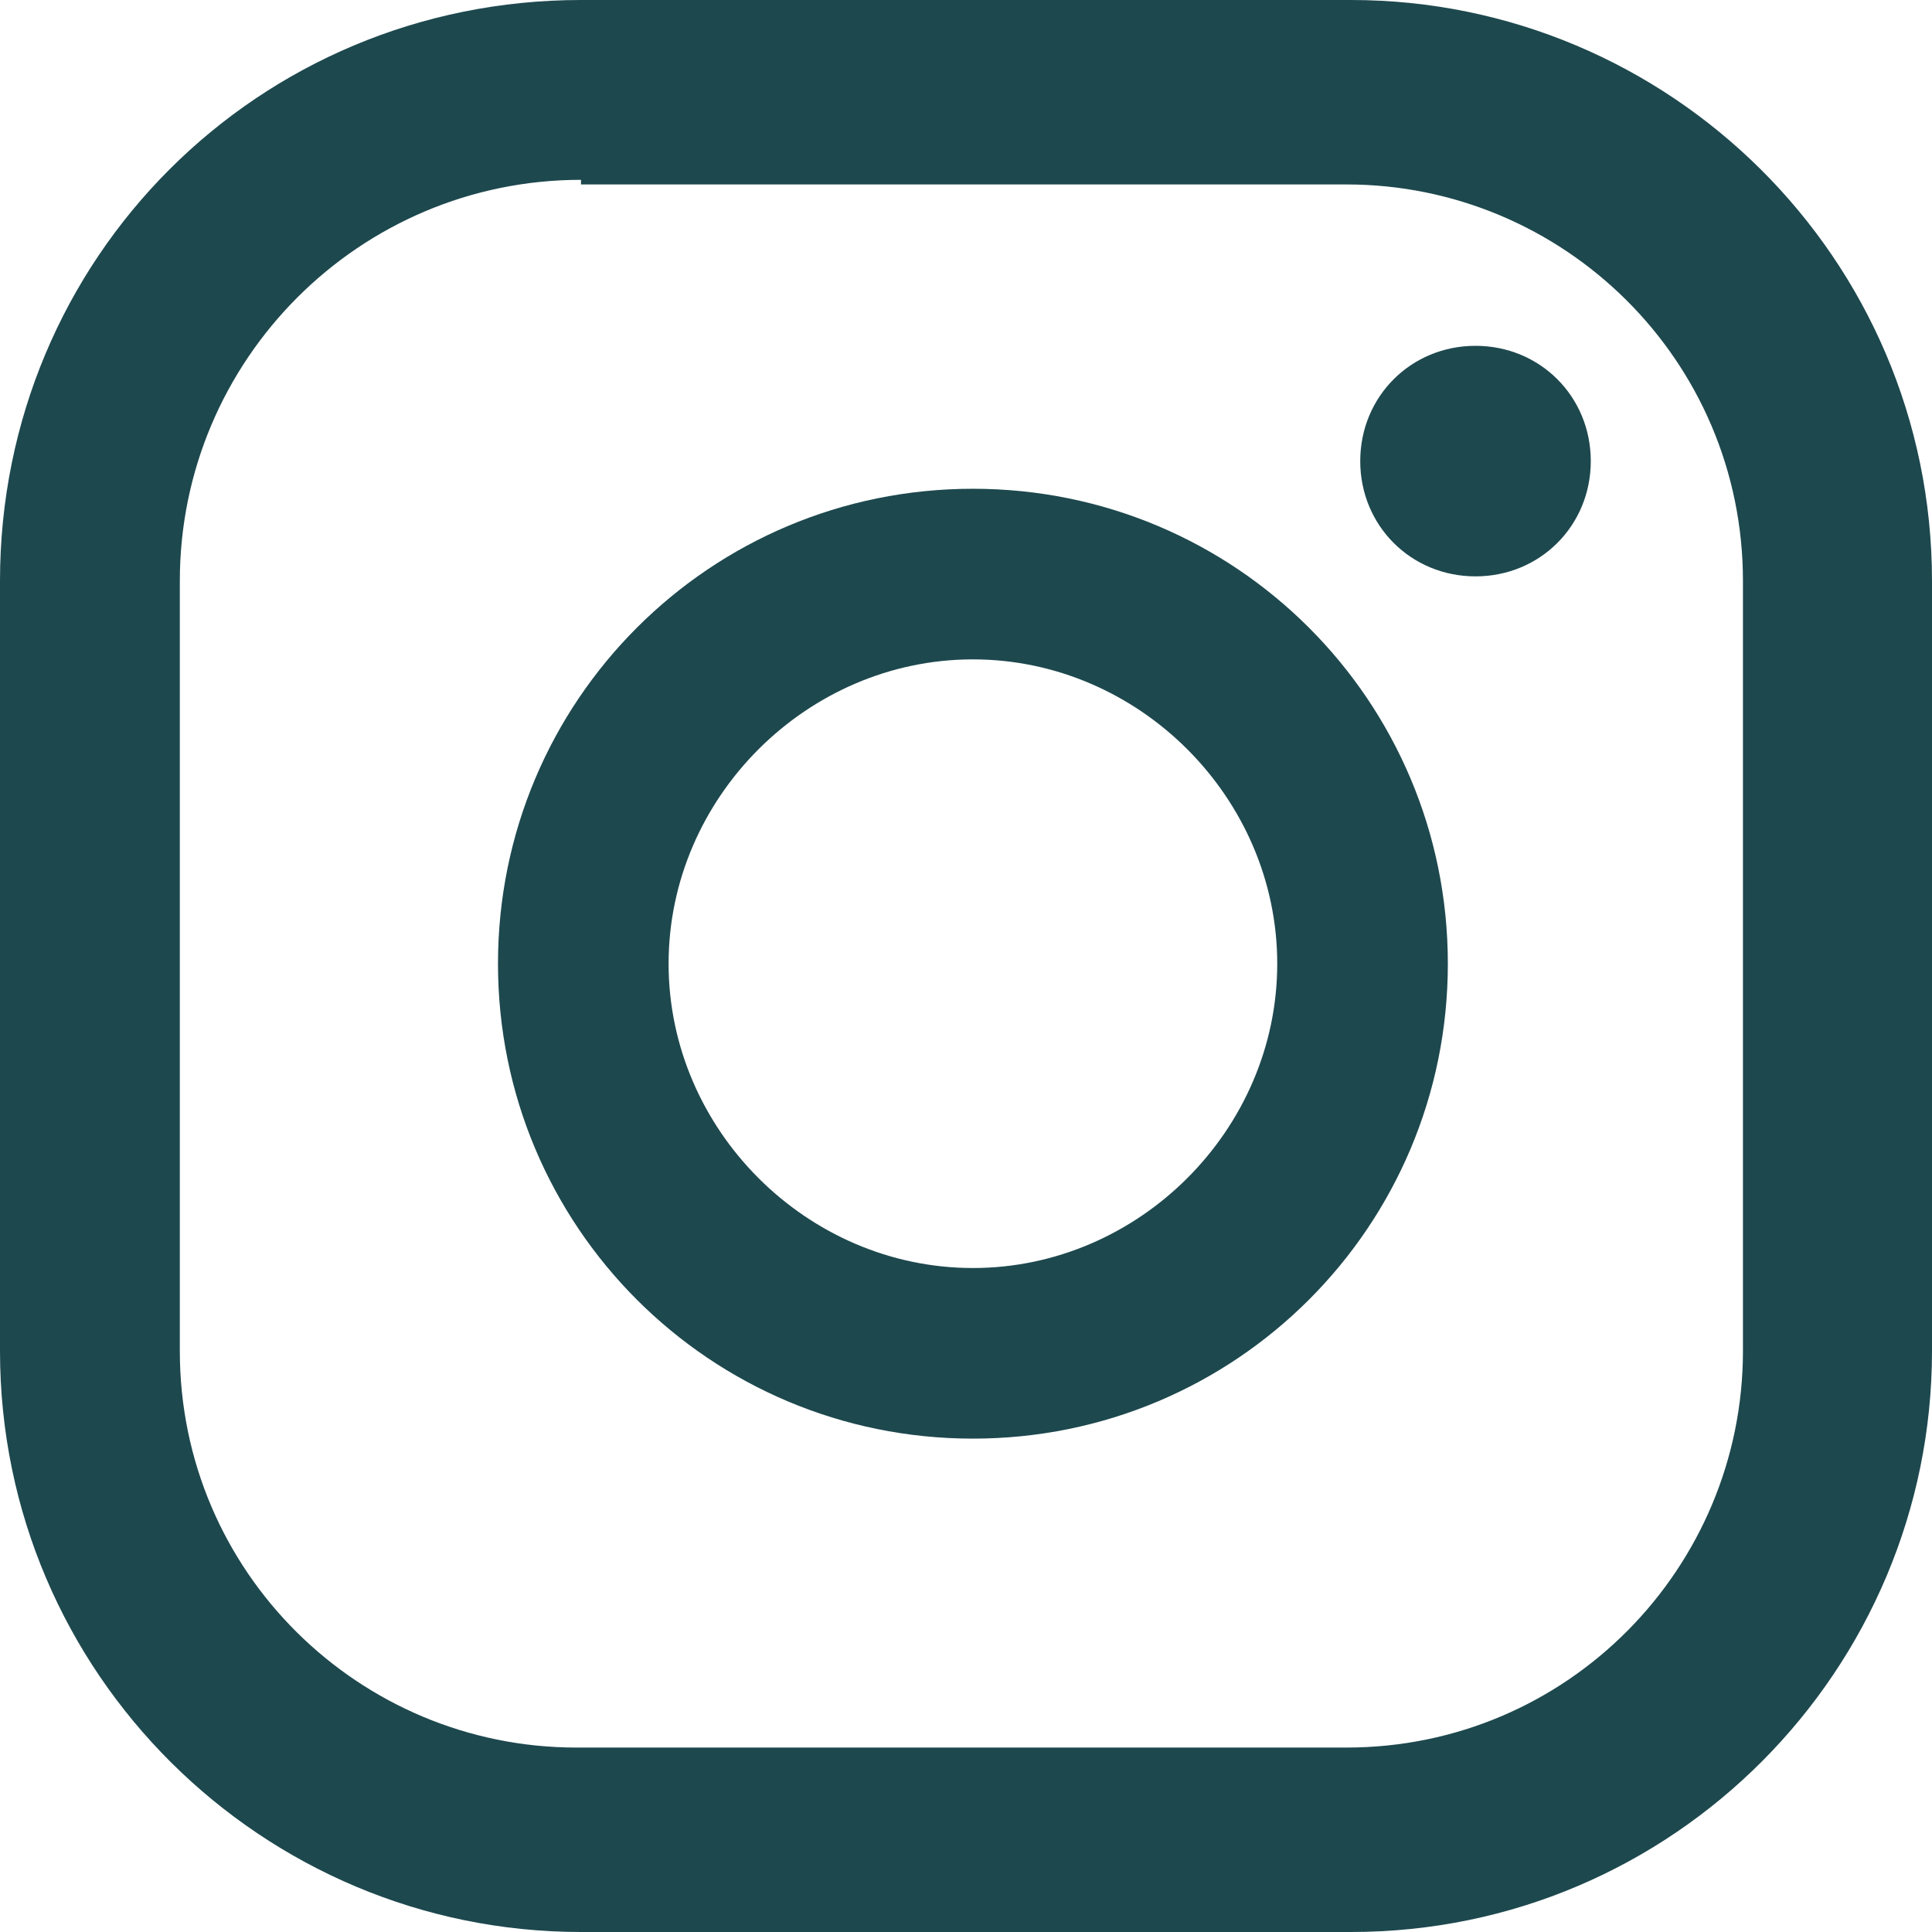
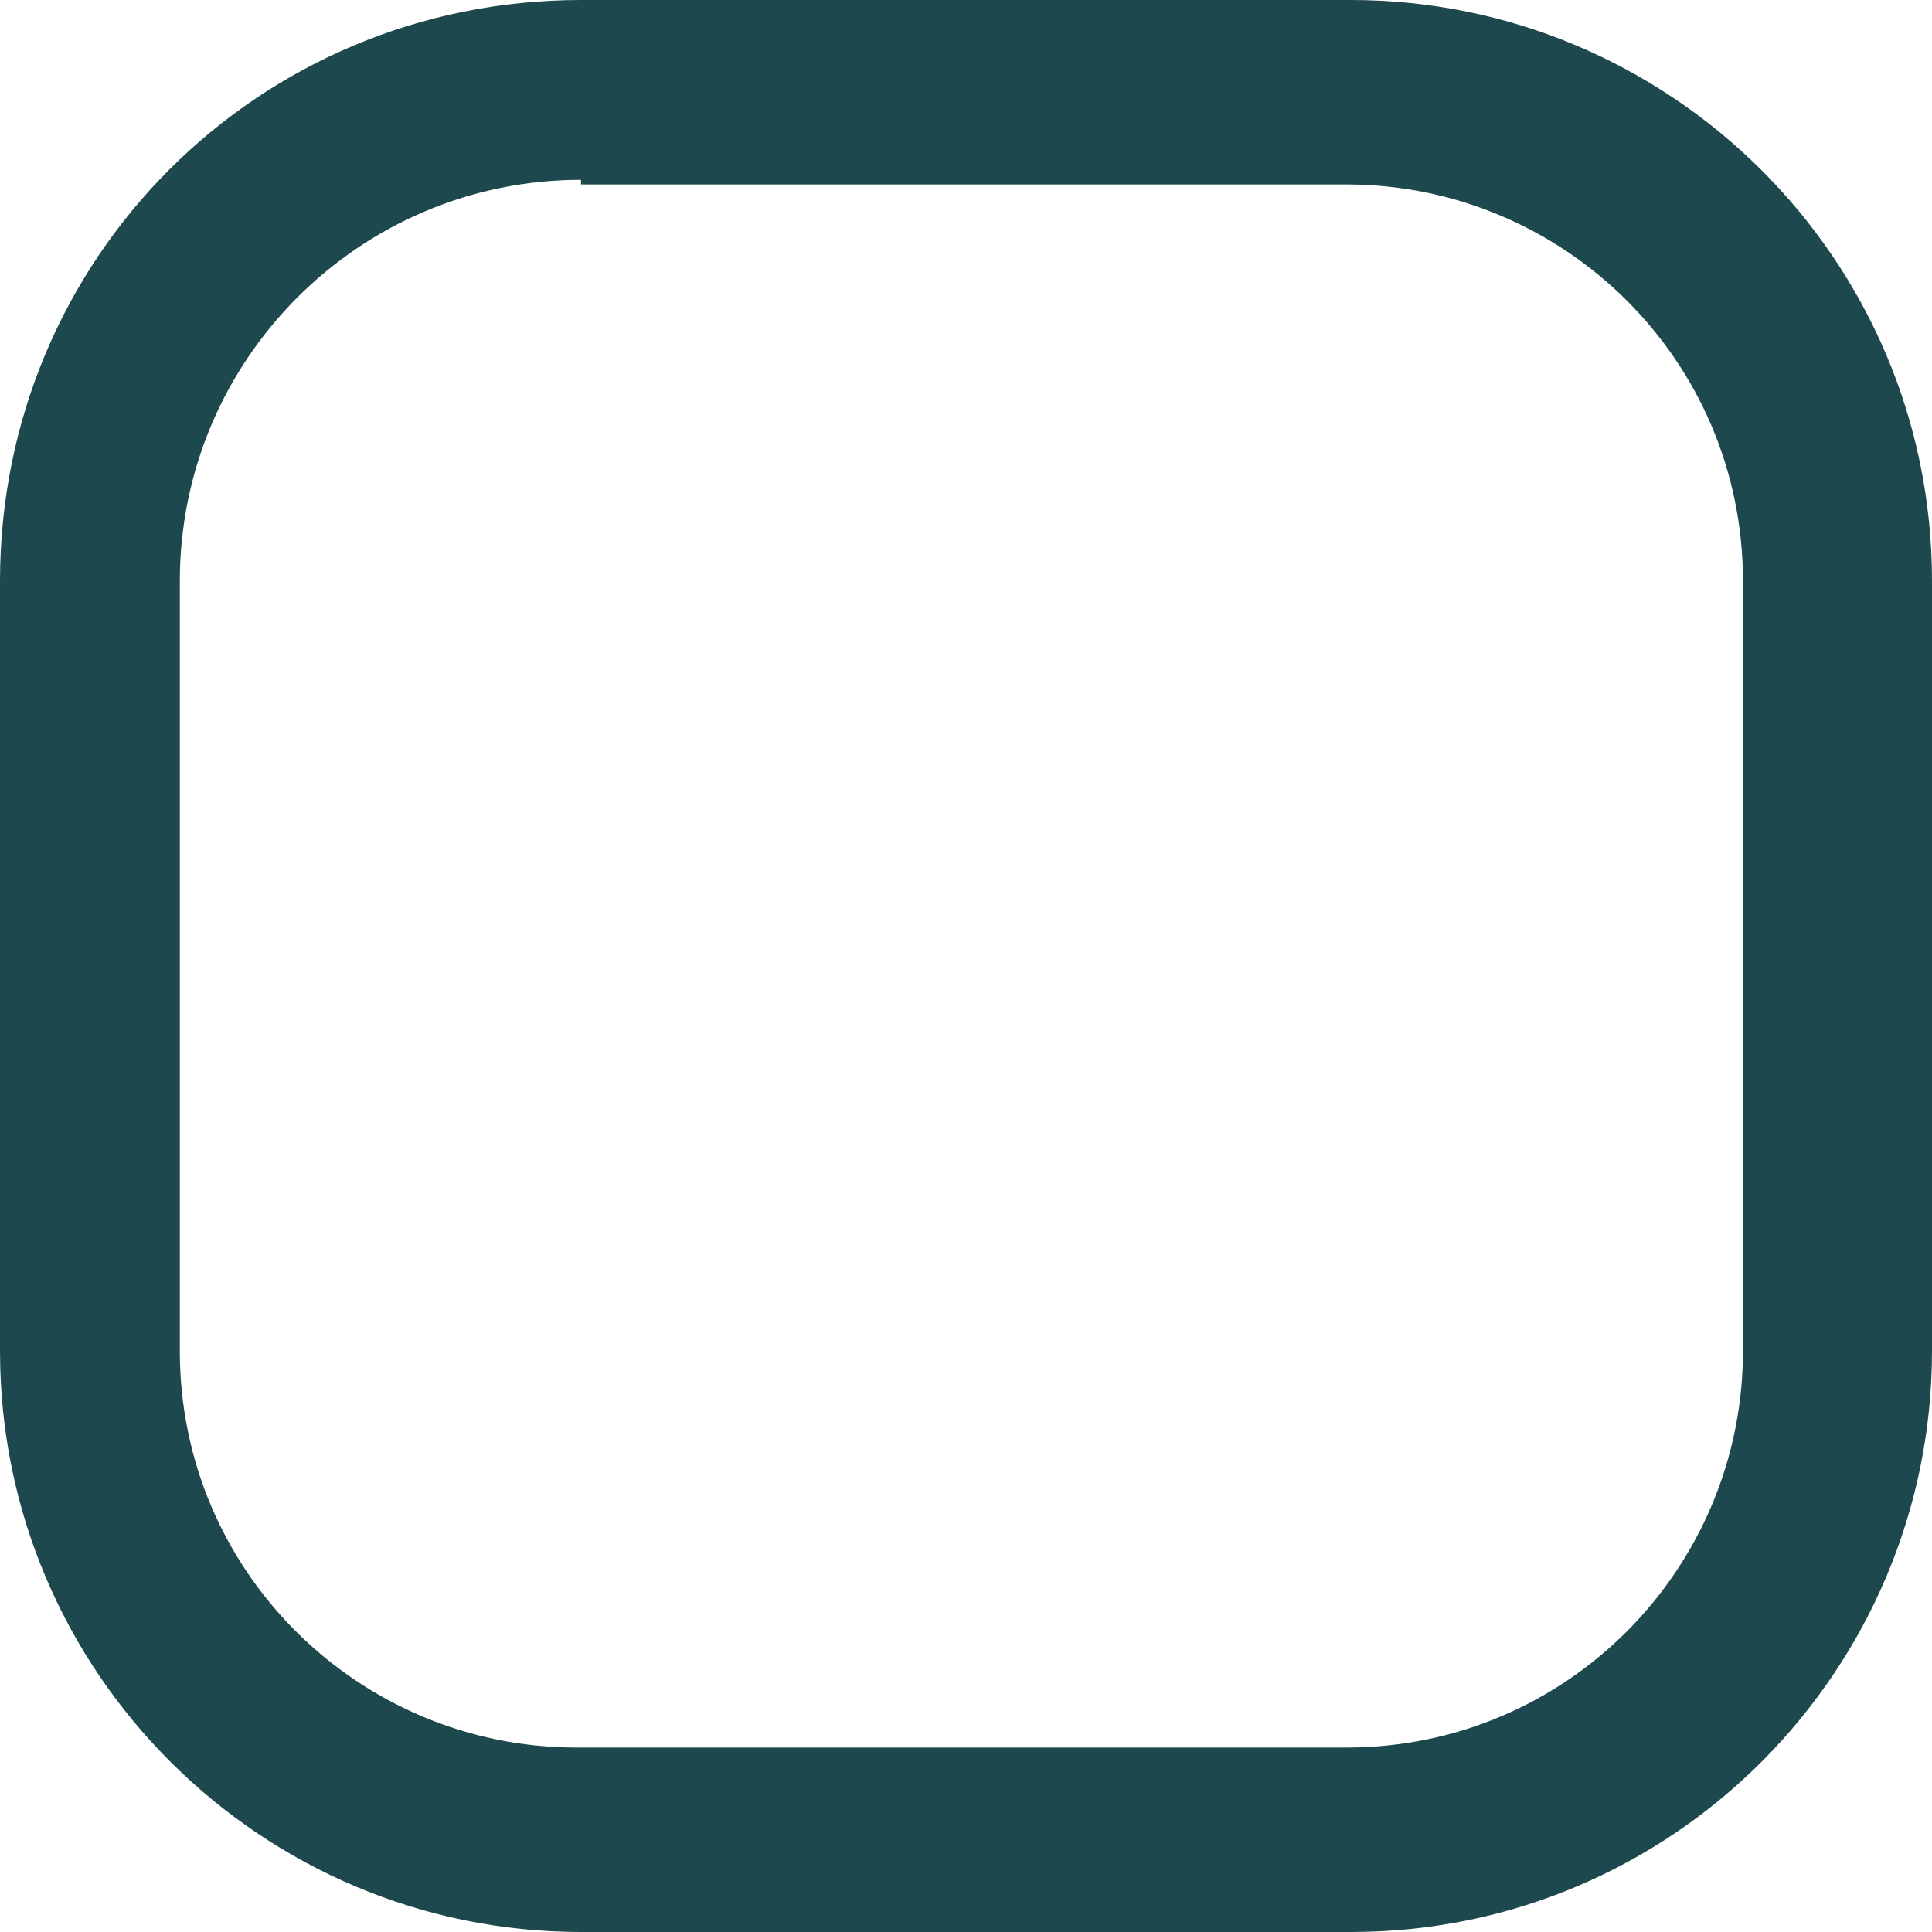
<svg xmlns="http://www.w3.org/2000/svg" version="1.1" viewBox="0 0 41.9 41.9">
  <defs>
    <style> .cls-1 { fill: #1d484e; } </style>
  </defs>
  <g>
    <g id="Layer_1">
-       <path class="cls-1" d="M32,7.5c-1.4,0-2.5,1.1-2.5,2.5s1.1,2.5,2.5,2.5,2.5-1.1,2.5-2.5-1.1-2.5-2.5-2.5" />
-       <path class="cls-1" d="M21.1,10.6c-5.7,0-10.3,4.6-10.3,10.3s4.6,10.3,10.3,10.3,10.3-4.6,10.3-10.3-4.6-10.3-10.3-10.3M21.1,27.5c-3.6,0-6.6-3-6.6-6.6s3-6.6,6.6-6.6,6.6,3,6.6,6.6-3,6.6-6.6,6.6" />
      <path class="cls-1" d="M29.3,41.9H12.6c-6.9,0-12.6-5.6-12.6-12.6V12.6C0,5.6,5.6,0,12.6,0h16.7c6.9,0,12.6,5.6,12.6,12.6v16.7c0,6.9-5.6,12.6-12.6,12.6M12.6,3.9C7.8,3.9,3.9,7.8,3.9,12.6v16.7c0,4.8,3.9,8.6,8.6,8.6h16.7c4.8,0,8.6-3.9,8.6-8.6V12.6c0-4.8-3.9-8.6-8.6-8.6H12.6Z" />
    </g>
  </g>
</svg>